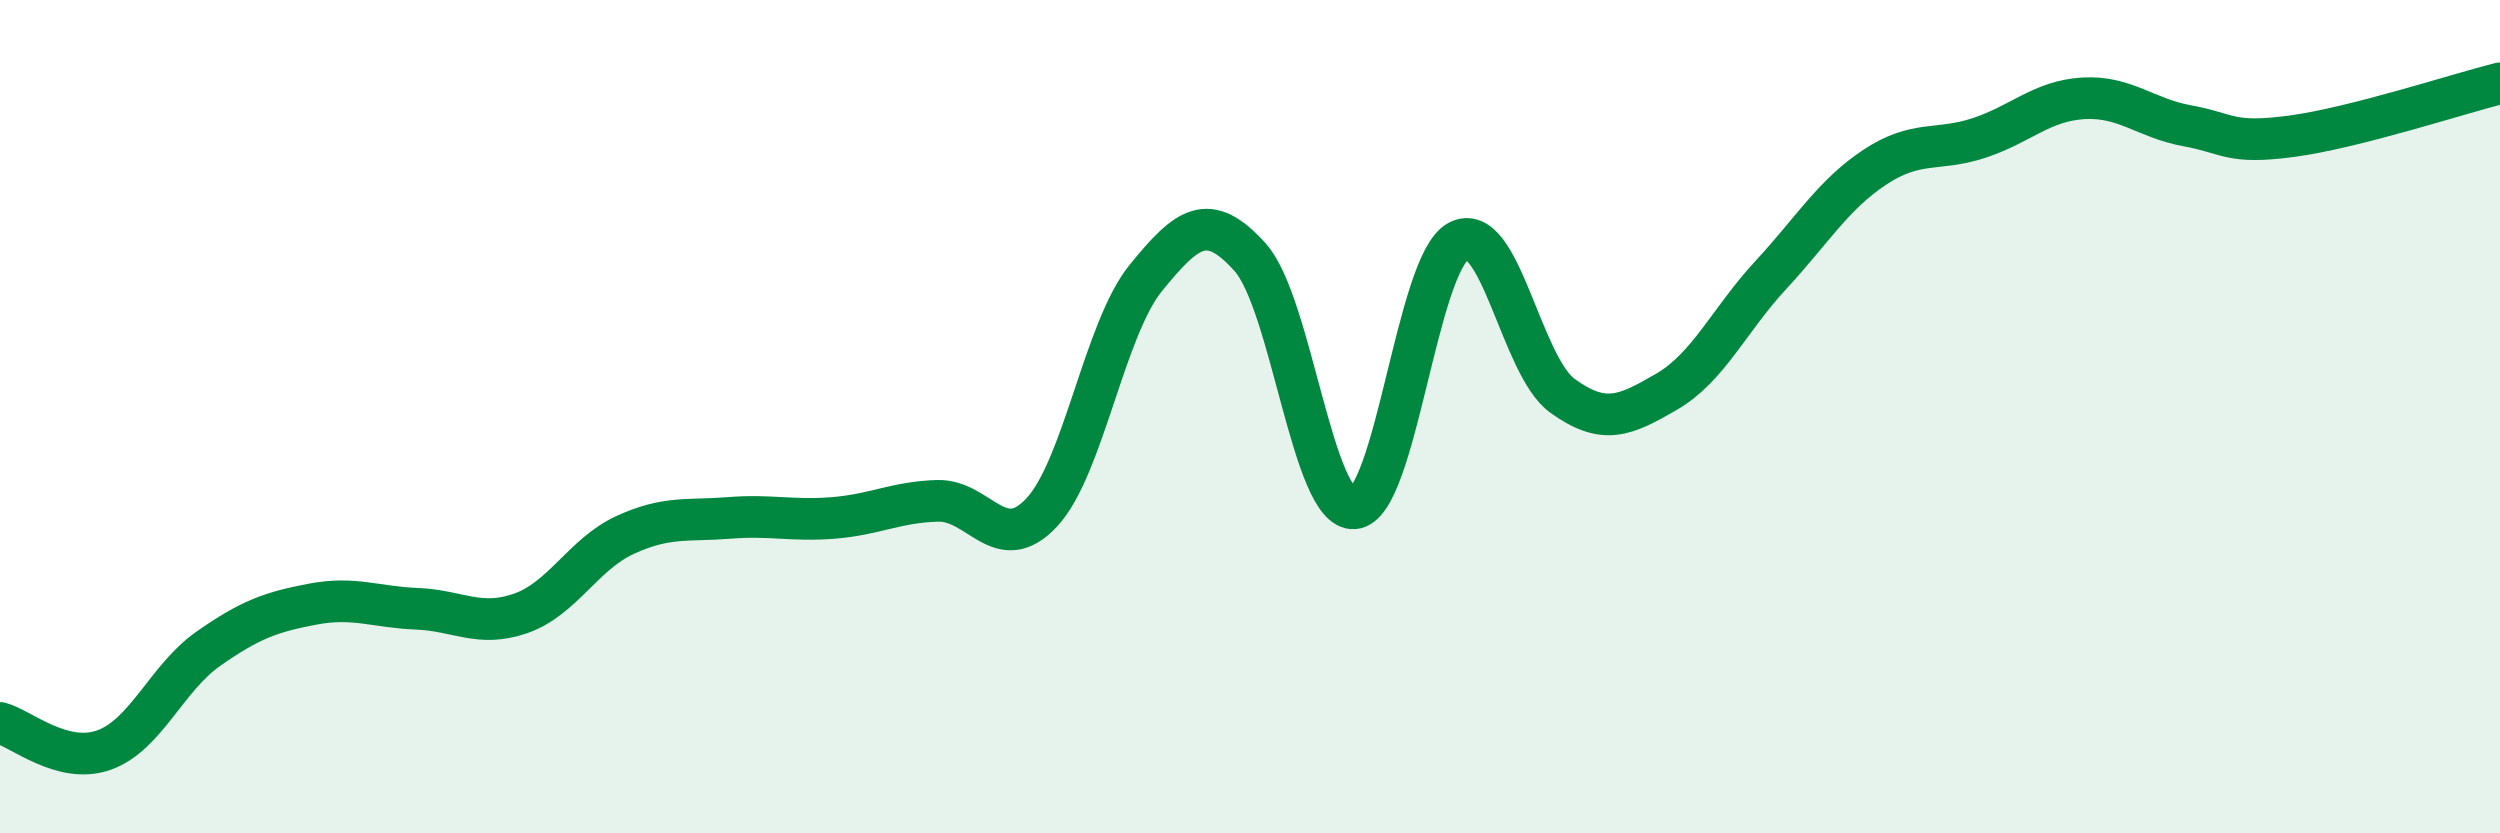
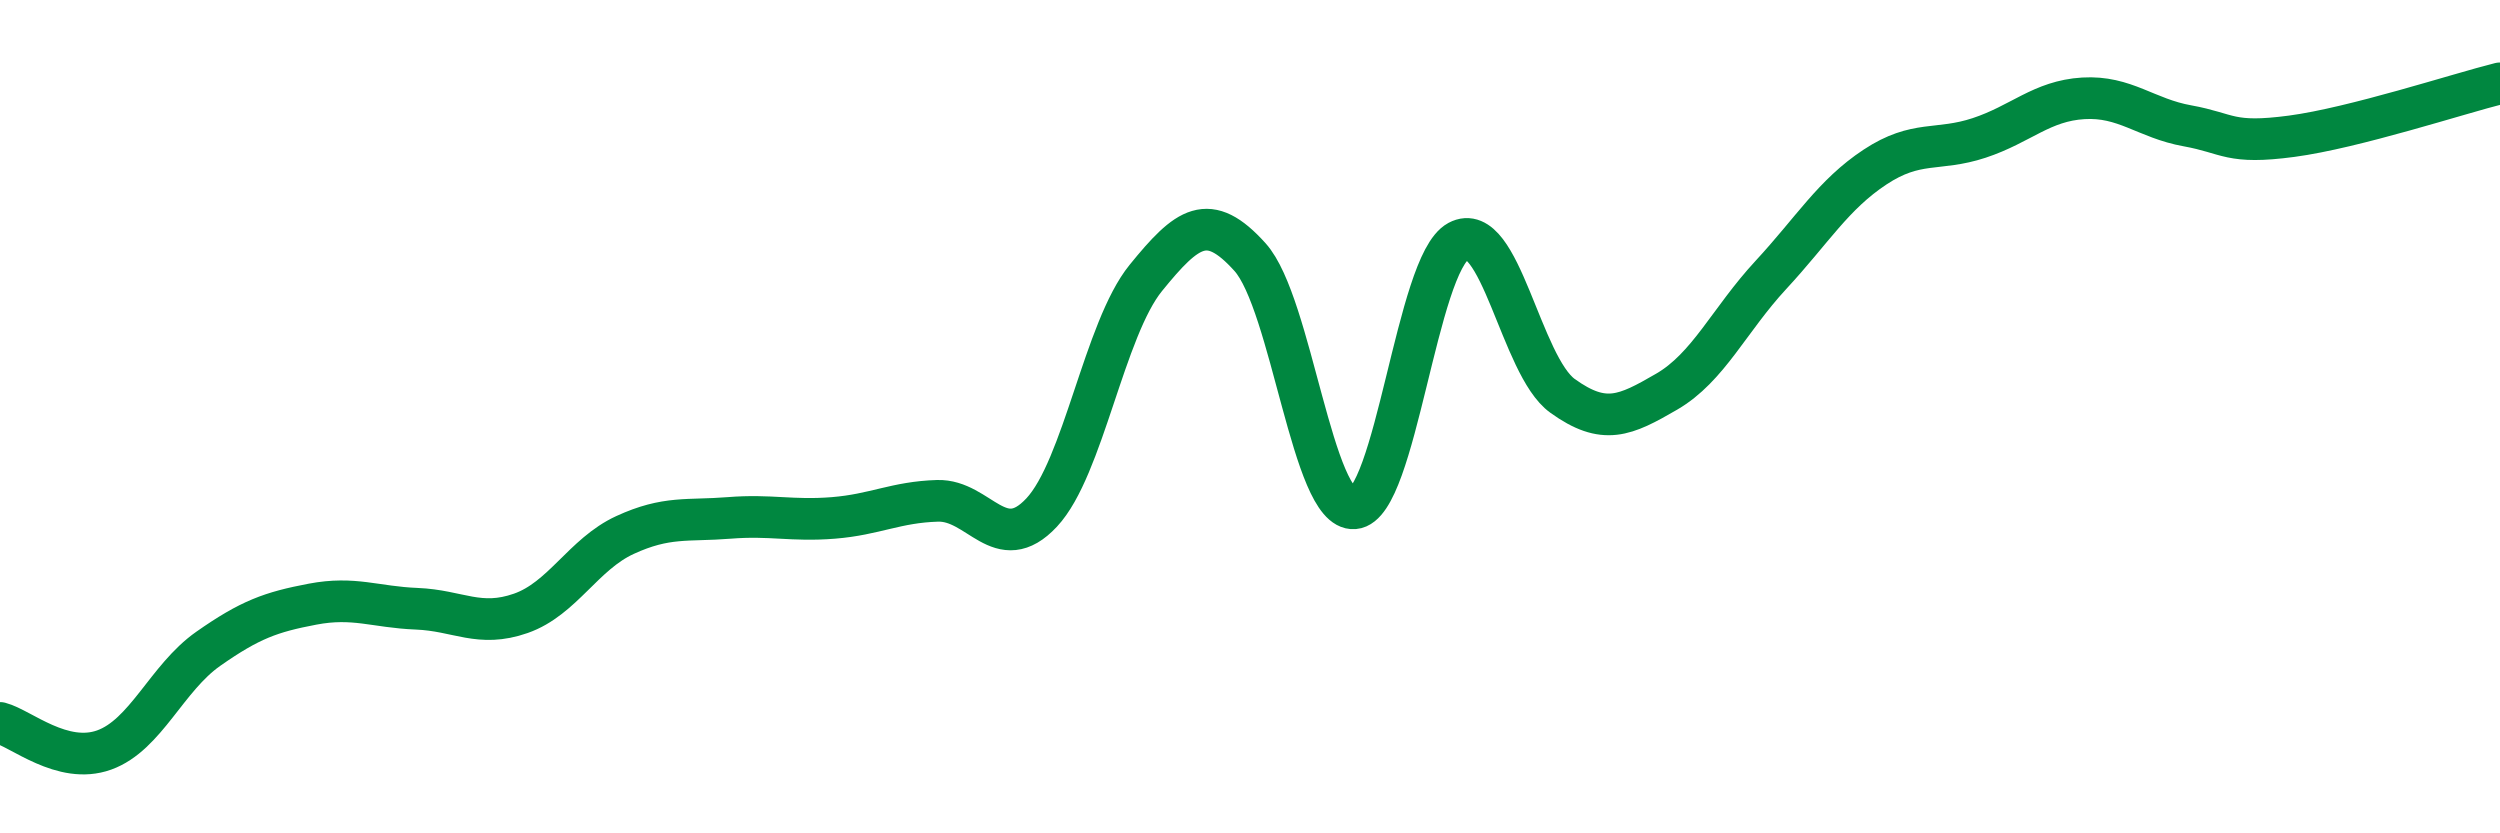
<svg xmlns="http://www.w3.org/2000/svg" width="60" height="20" viewBox="0 0 60 20">
-   <path d="M 0,17.35 C 0.5,17.48 1.5,18.36 2.5,18 C 3.5,17.64 4,16.27 5,15.57 C 6,14.87 6.5,14.69 7.5,14.5 C 8.5,14.31 9,14.57 10,14.61 C 11,14.65 11.5,15.07 12.5,14.72 C 13.5,14.37 14,13.3 15,12.84 C 16,12.38 16.5,12.51 17.5,12.43 C 18.5,12.35 19,12.51 20,12.43 C 21,12.35 21.5,12.05 22.5,12.02 C 23.5,11.99 24,13.37 25,12.3 C 26,11.23 26.5,7.9 27.5,6.67 C 28.5,5.44 29,5.06 30,6.17 C 31,7.28 31.5,12.28 32.5,12.2 C 33.5,12.12 34,6.33 35,5.79 C 36,5.25 36.5,8.78 37.5,9.5 C 38.5,10.22 39,9.98 40,9.4 C 41,8.82 41.5,7.68 42.5,6.6 C 43.5,5.52 44,4.67 45,4.01 C 46,3.35 46.5,3.64 47.5,3.31 C 48.5,2.98 49,2.42 50,2.36 C 51,2.3 51.5,2.84 52.5,3.02 C 53.5,3.2 53.5,3.47 55,3.27 C 56.5,3.07 59,2.25 60,2L60 20L0 20Z" fill="#008740" opacity="0.1" stroke-linecap="round" stroke-linejoin="round" />
  <path d="M 0,17.35 C 0.5,17.48 1.5,18.36 2.5,18 C 3.5,17.64 4,16.27 5,15.57 C 6,14.87 6.5,14.69 7.5,14.5 C 8.5,14.31 9,14.57 10,14.61 C 11,14.65 11.5,15.07 12.5,14.72 C 13.5,14.37 14,13.3 15,12.84 C 16,12.38 16.5,12.51 17.5,12.43 C 18.5,12.35 19,12.51 20,12.43 C 21,12.35 21.5,12.05 22.5,12.02 C 23.5,11.99 24,13.37 25,12.3 C 26,11.23 26.5,7.9 27.5,6.67 C 28.5,5.44 29,5.06 30,6.17 C 31,7.28 31.5,12.28 32.5,12.2 C 33.5,12.12 34,6.33 35,5.79 C 36,5.25 36.5,8.78 37.5,9.5 C 38.5,10.22 39,9.98 40,9.4 C 41,8.82 41.5,7.68 42.5,6.6 C 43.5,5.52 44,4.67 45,4.01 C 46,3.35 46.5,3.64 47.5,3.31 C 48.5,2.98 49,2.42 50,2.36 C 51,2.3 51.5,2.84 52.5,3.02 C 53.5,3.2 53.5,3.47 55,3.27 C 56.5,3.07 59,2.25 60,2" stroke="#008740" stroke-width="1" fill="none" stroke-linecap="round" stroke-linejoin="round" />
</svg>